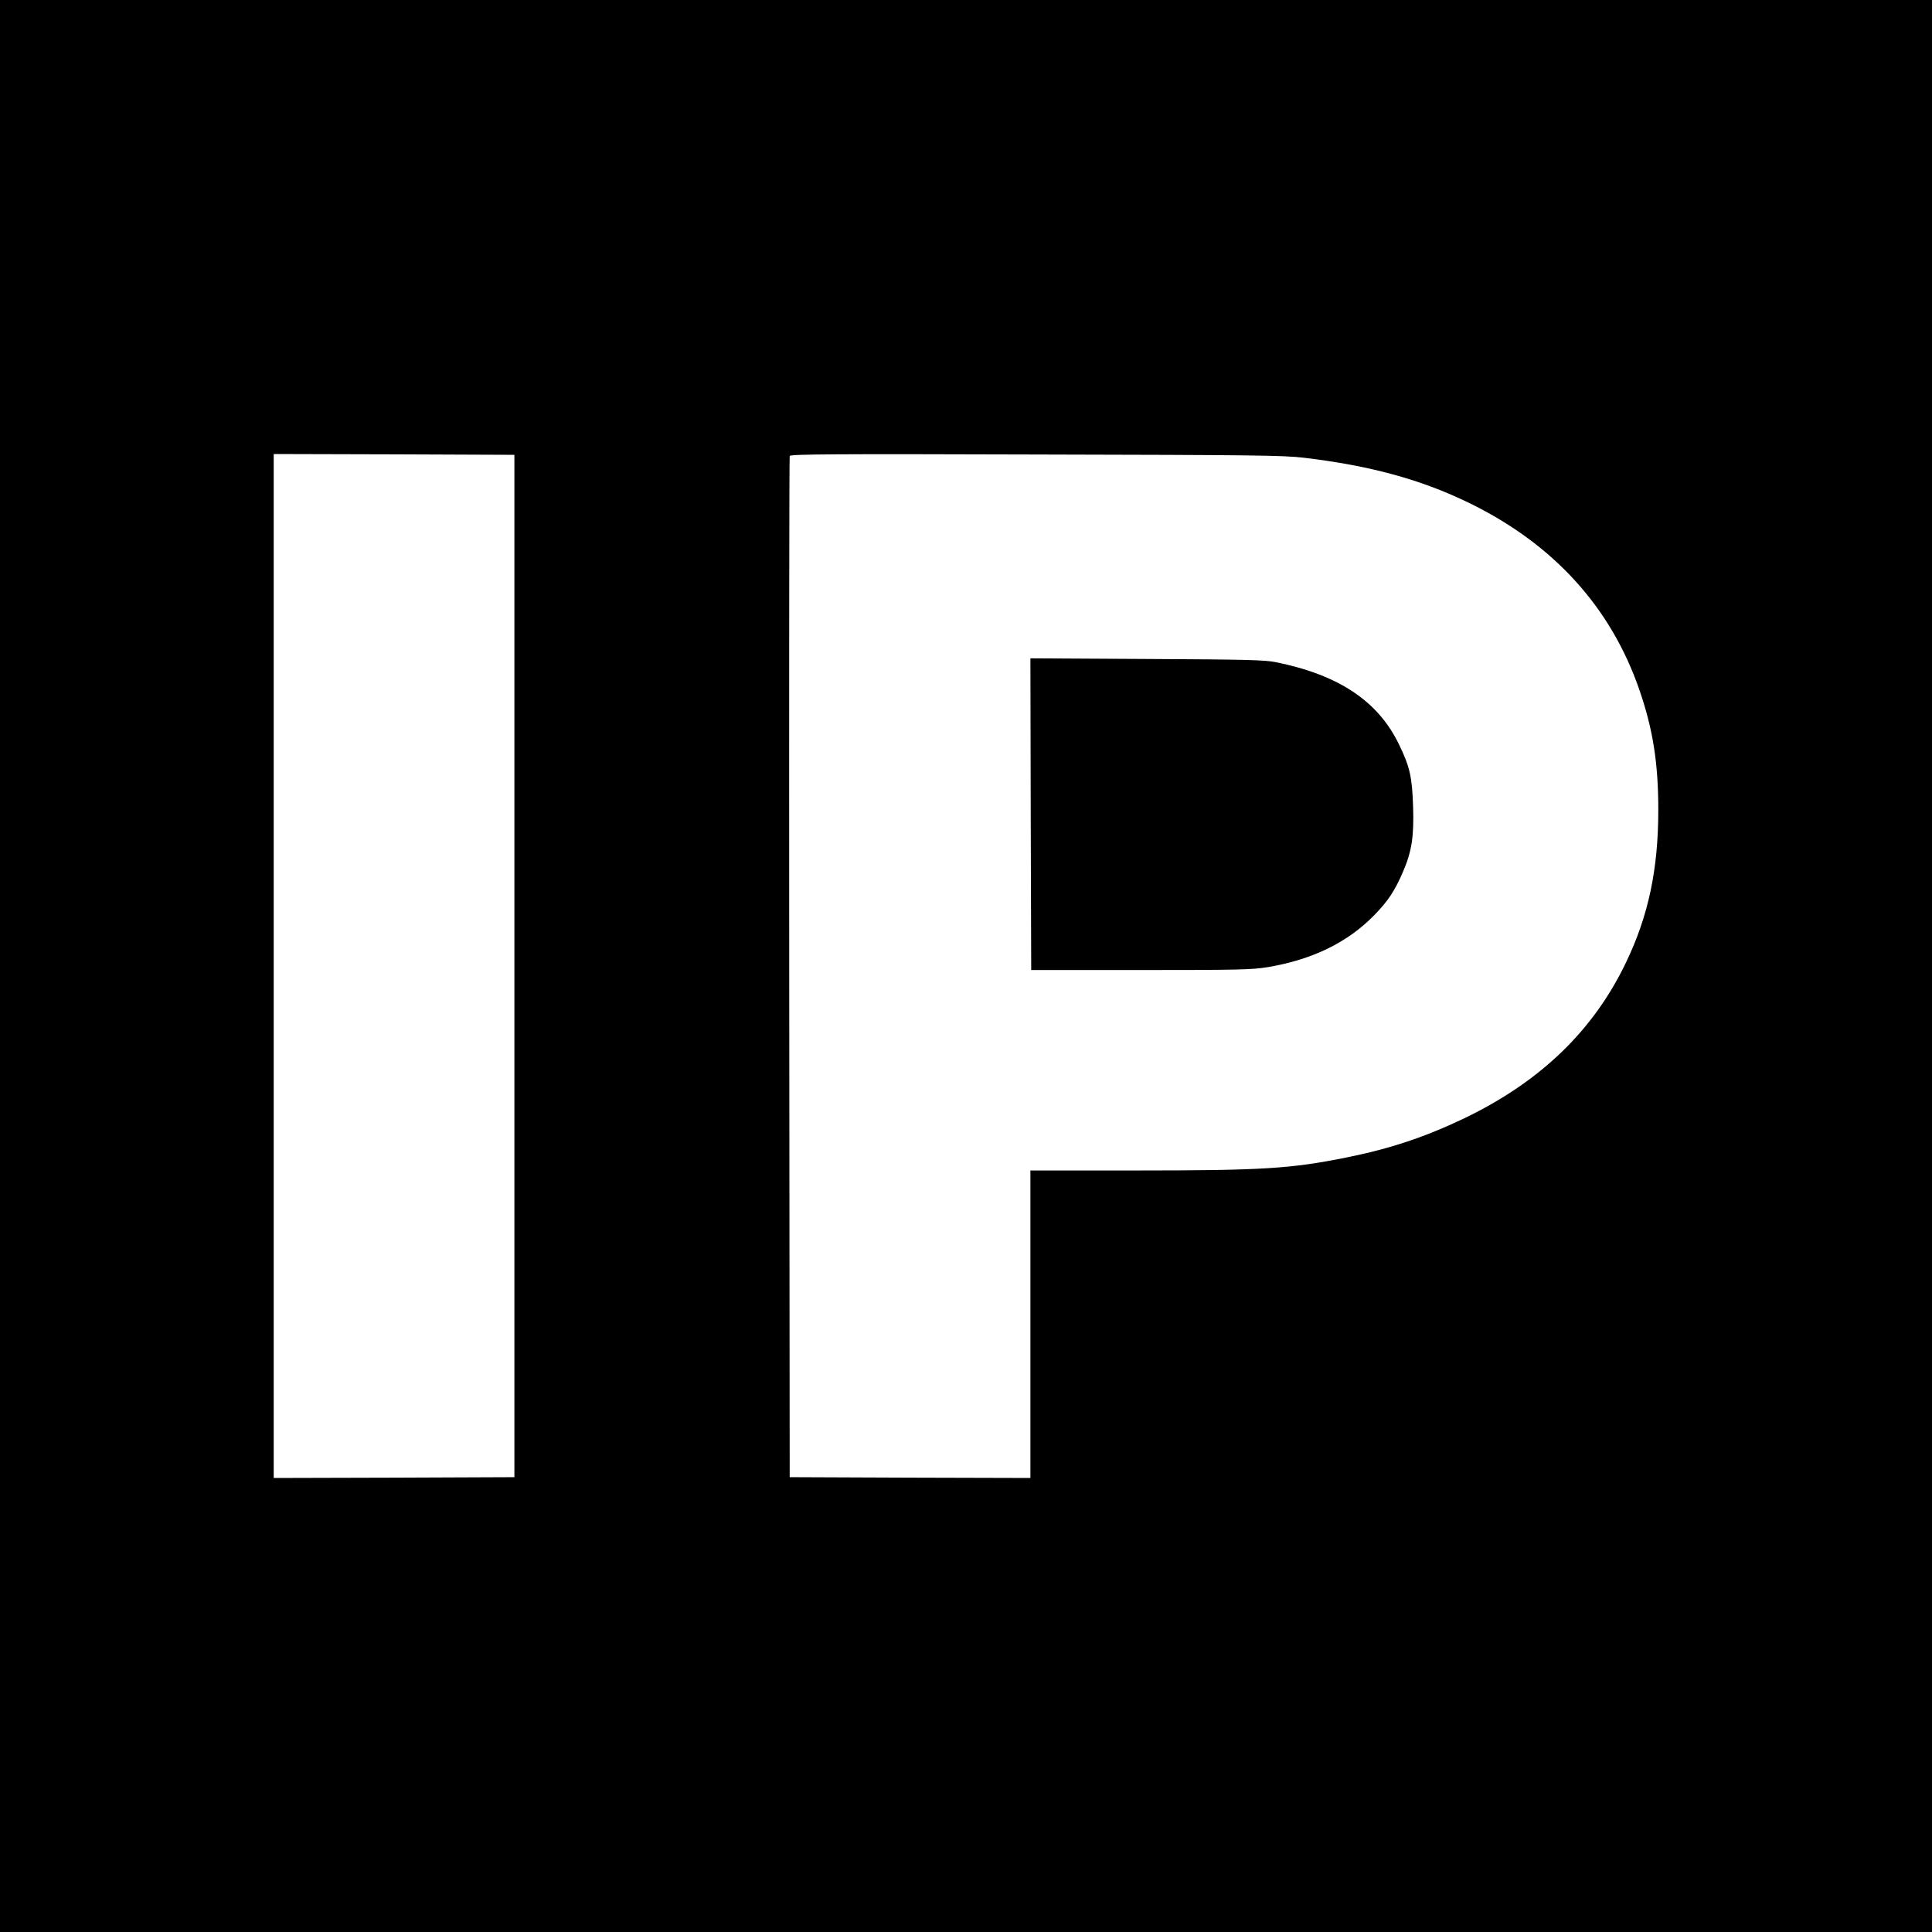
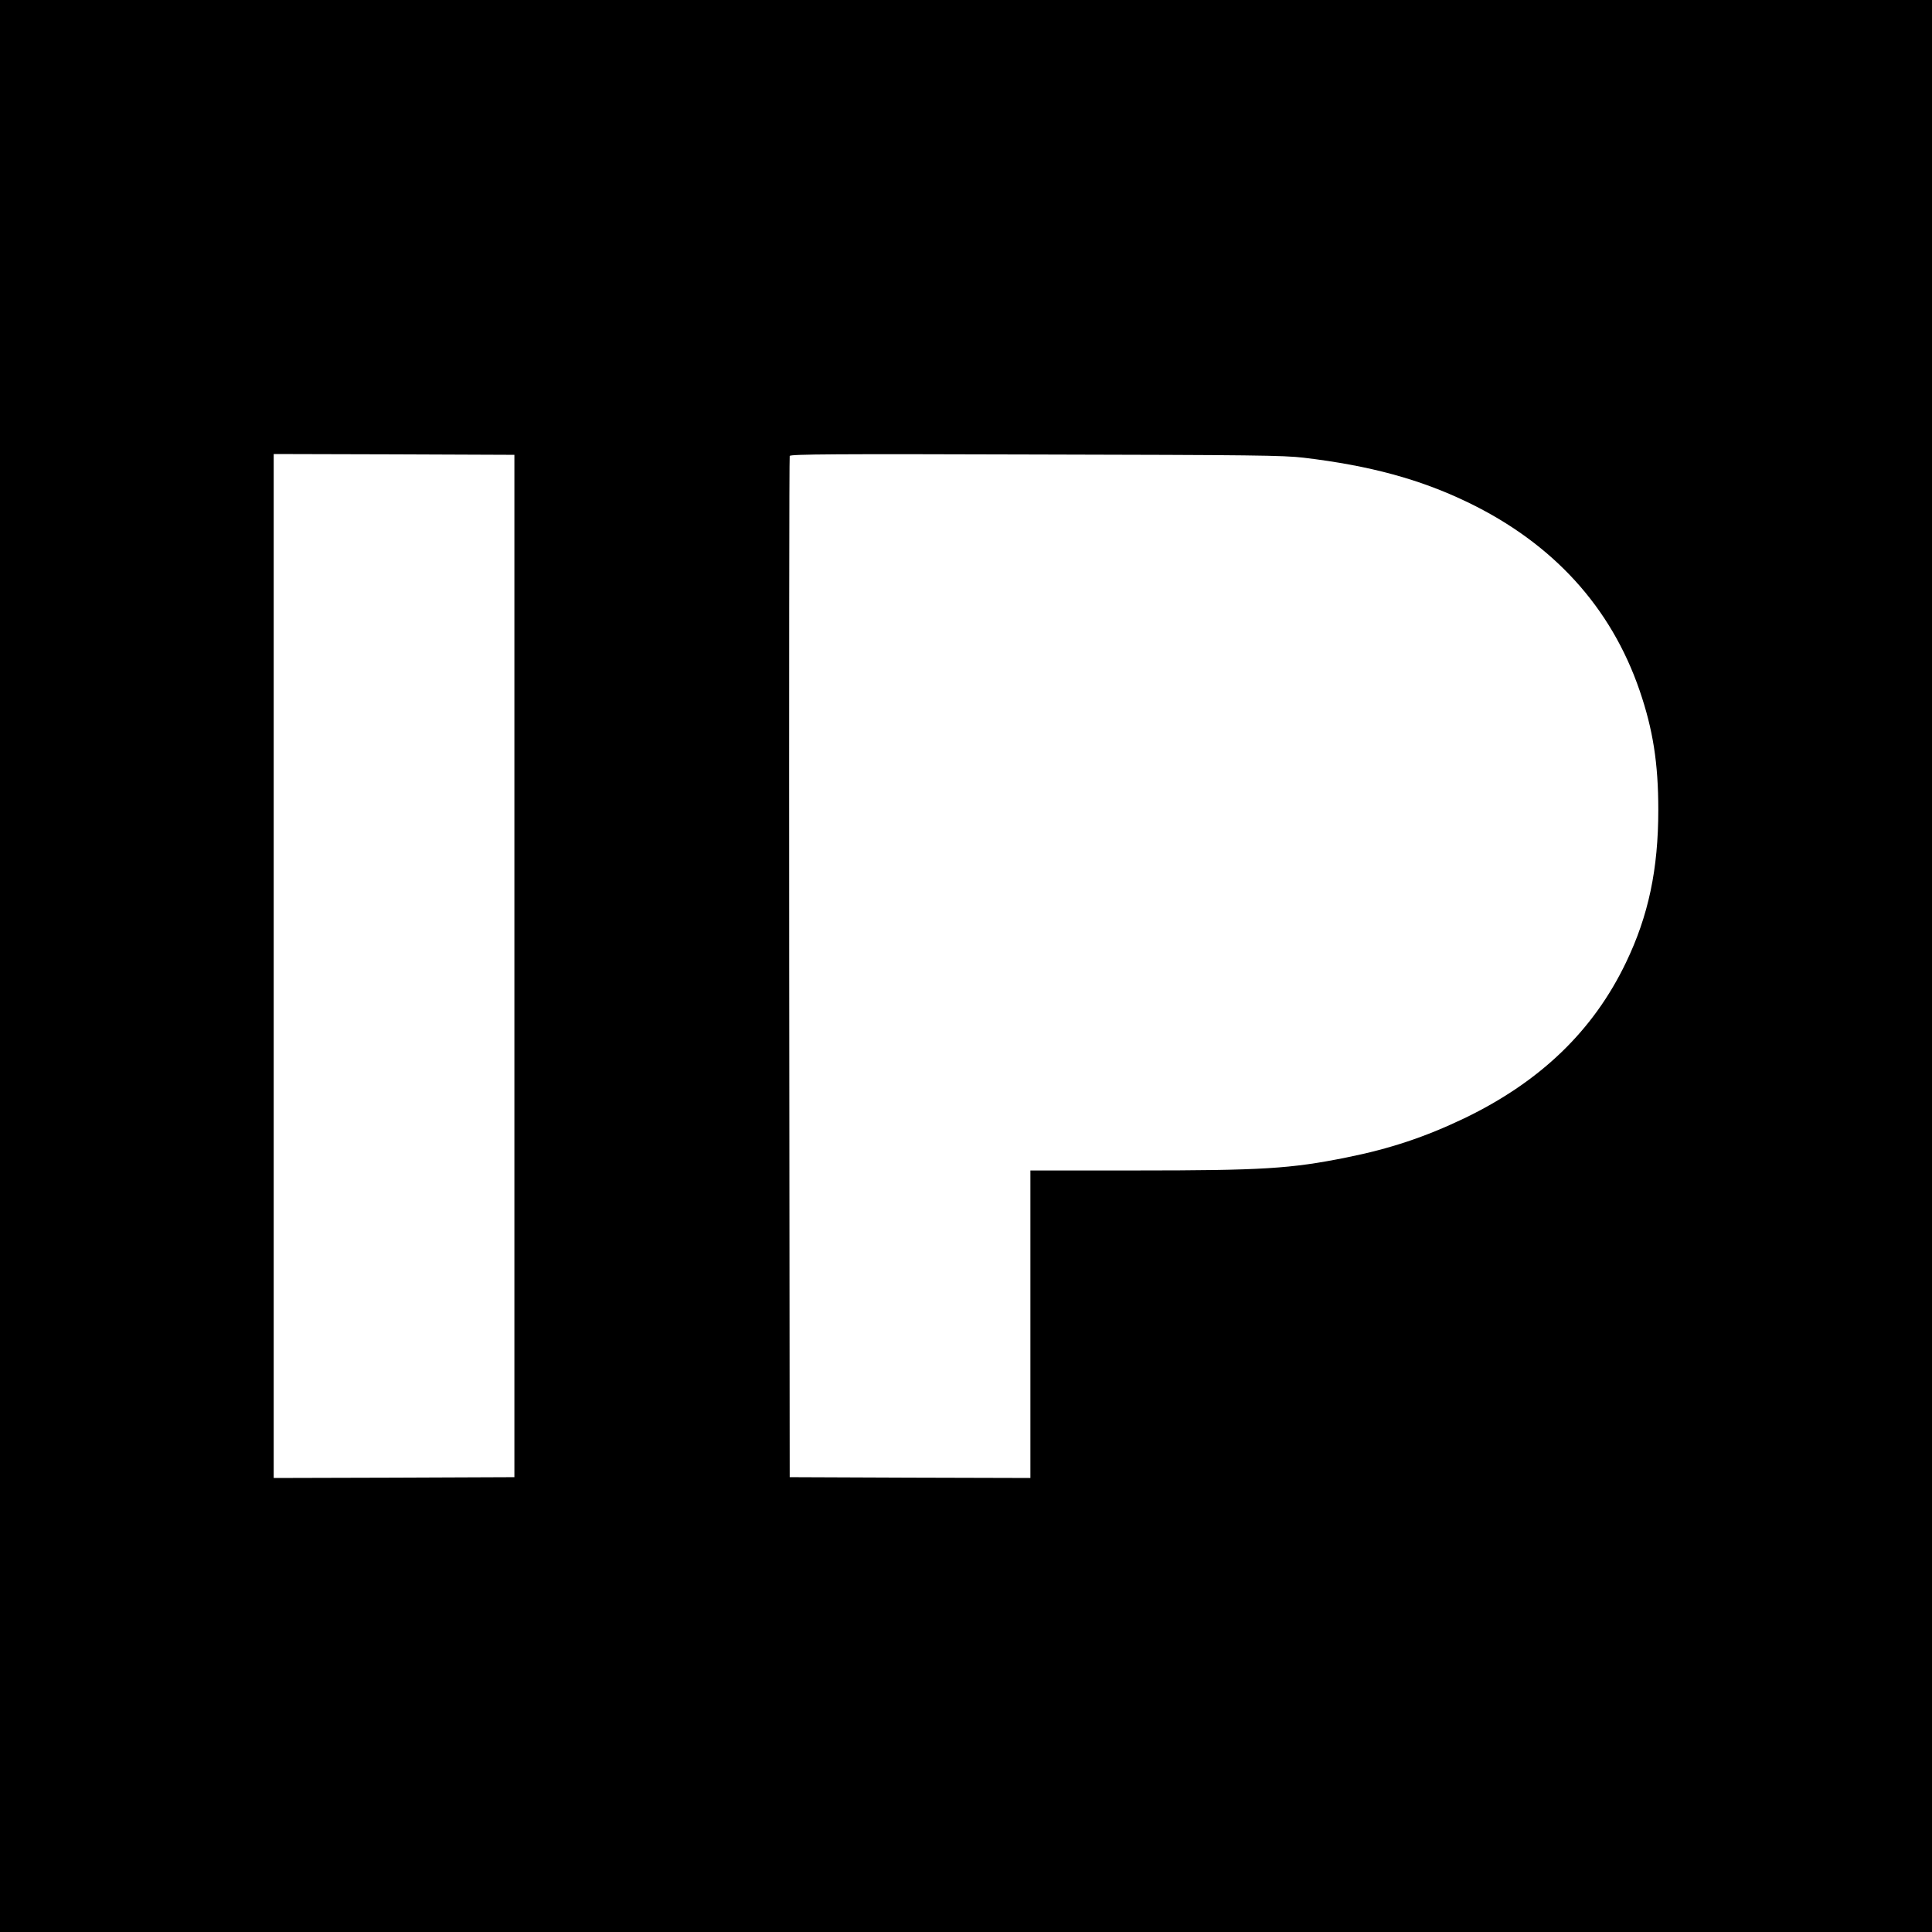
<svg xmlns="http://www.w3.org/2000/svg" version="1.0" width="1200pt" height="1200pt" viewBox="0 0 1200 1200" preserveAspectRatio="xMidYMid meet">
  <g transform="translate(0,1200) scale(0.1,-0.1)" fill="#000000" stroke="none">
-     <path d="M0 6000 l0 -6000 6000 0 6000 0 0 6000 0 6000 -6000 0 -6000 0 0 -6000z m3195 0 l0 -3175 -747 -3 -748 -2 0 3180 0 3180 748 -2 747 -3 0 -3175z m4903 3157 c411 -49 722 -134 1017 -276 531 -256 891 -651 1069 -1170 83 -242 116 -452 116 -741 0 -369 -61 -658 -201 -949 -203 -423 -531 -739 -1004 -967 -243 -116 -460 -189 -735 -244 -344 -69 -517 -80 -1307 -80 l-653 0 0 -955 0 -955 -747 2 -748 3 -3 3165 c-1 1741 0 3171 3 3178 4 11 278 13 1527 9 1355 -3 1539 -5 1666 -20z" />
-     <path d="M6402 6943 l3 -968 680 0 c614 0 691 2 790 18 277 47 495 153 660 322 87 89 128 151 180 272 54 125 68 220 62 402 -6 185 -20 248 -87 386 -129 269 -374 433 -765 512 -68 14 -185 17 -803 20 l-722 4 2 -968z" />
+     <path d="M0 6000 l0 -6000 6000 0 6000 0 0 6000 0 6000 -6000 0 -6000 0 0 -6000z m3195 0 l0 -3175 -747 -3 -748 -2 0 3180 0 3180 748 -2 747 -3 0 -3175z m4903 3157 c411 -49 722 -134 1017 -276 531 -256 891 -651 1069 -1170 83 -242 116 -452 116 -741 0 -369 -61 -658 -201 -949 -203 -423 -531 -739 -1004 -967 -243 -116 -460 -189 -735 -244 -344 -69 -517 -80 -1307 -80 l-653 0 0 -955 0 -955 -747 2 -748 3 -3 3165 c-1 1741 0 3171 3 3178 4 11 278 13 1527 9 1355 -3 1539 -5 1666 -20" />
  </g>
</svg>